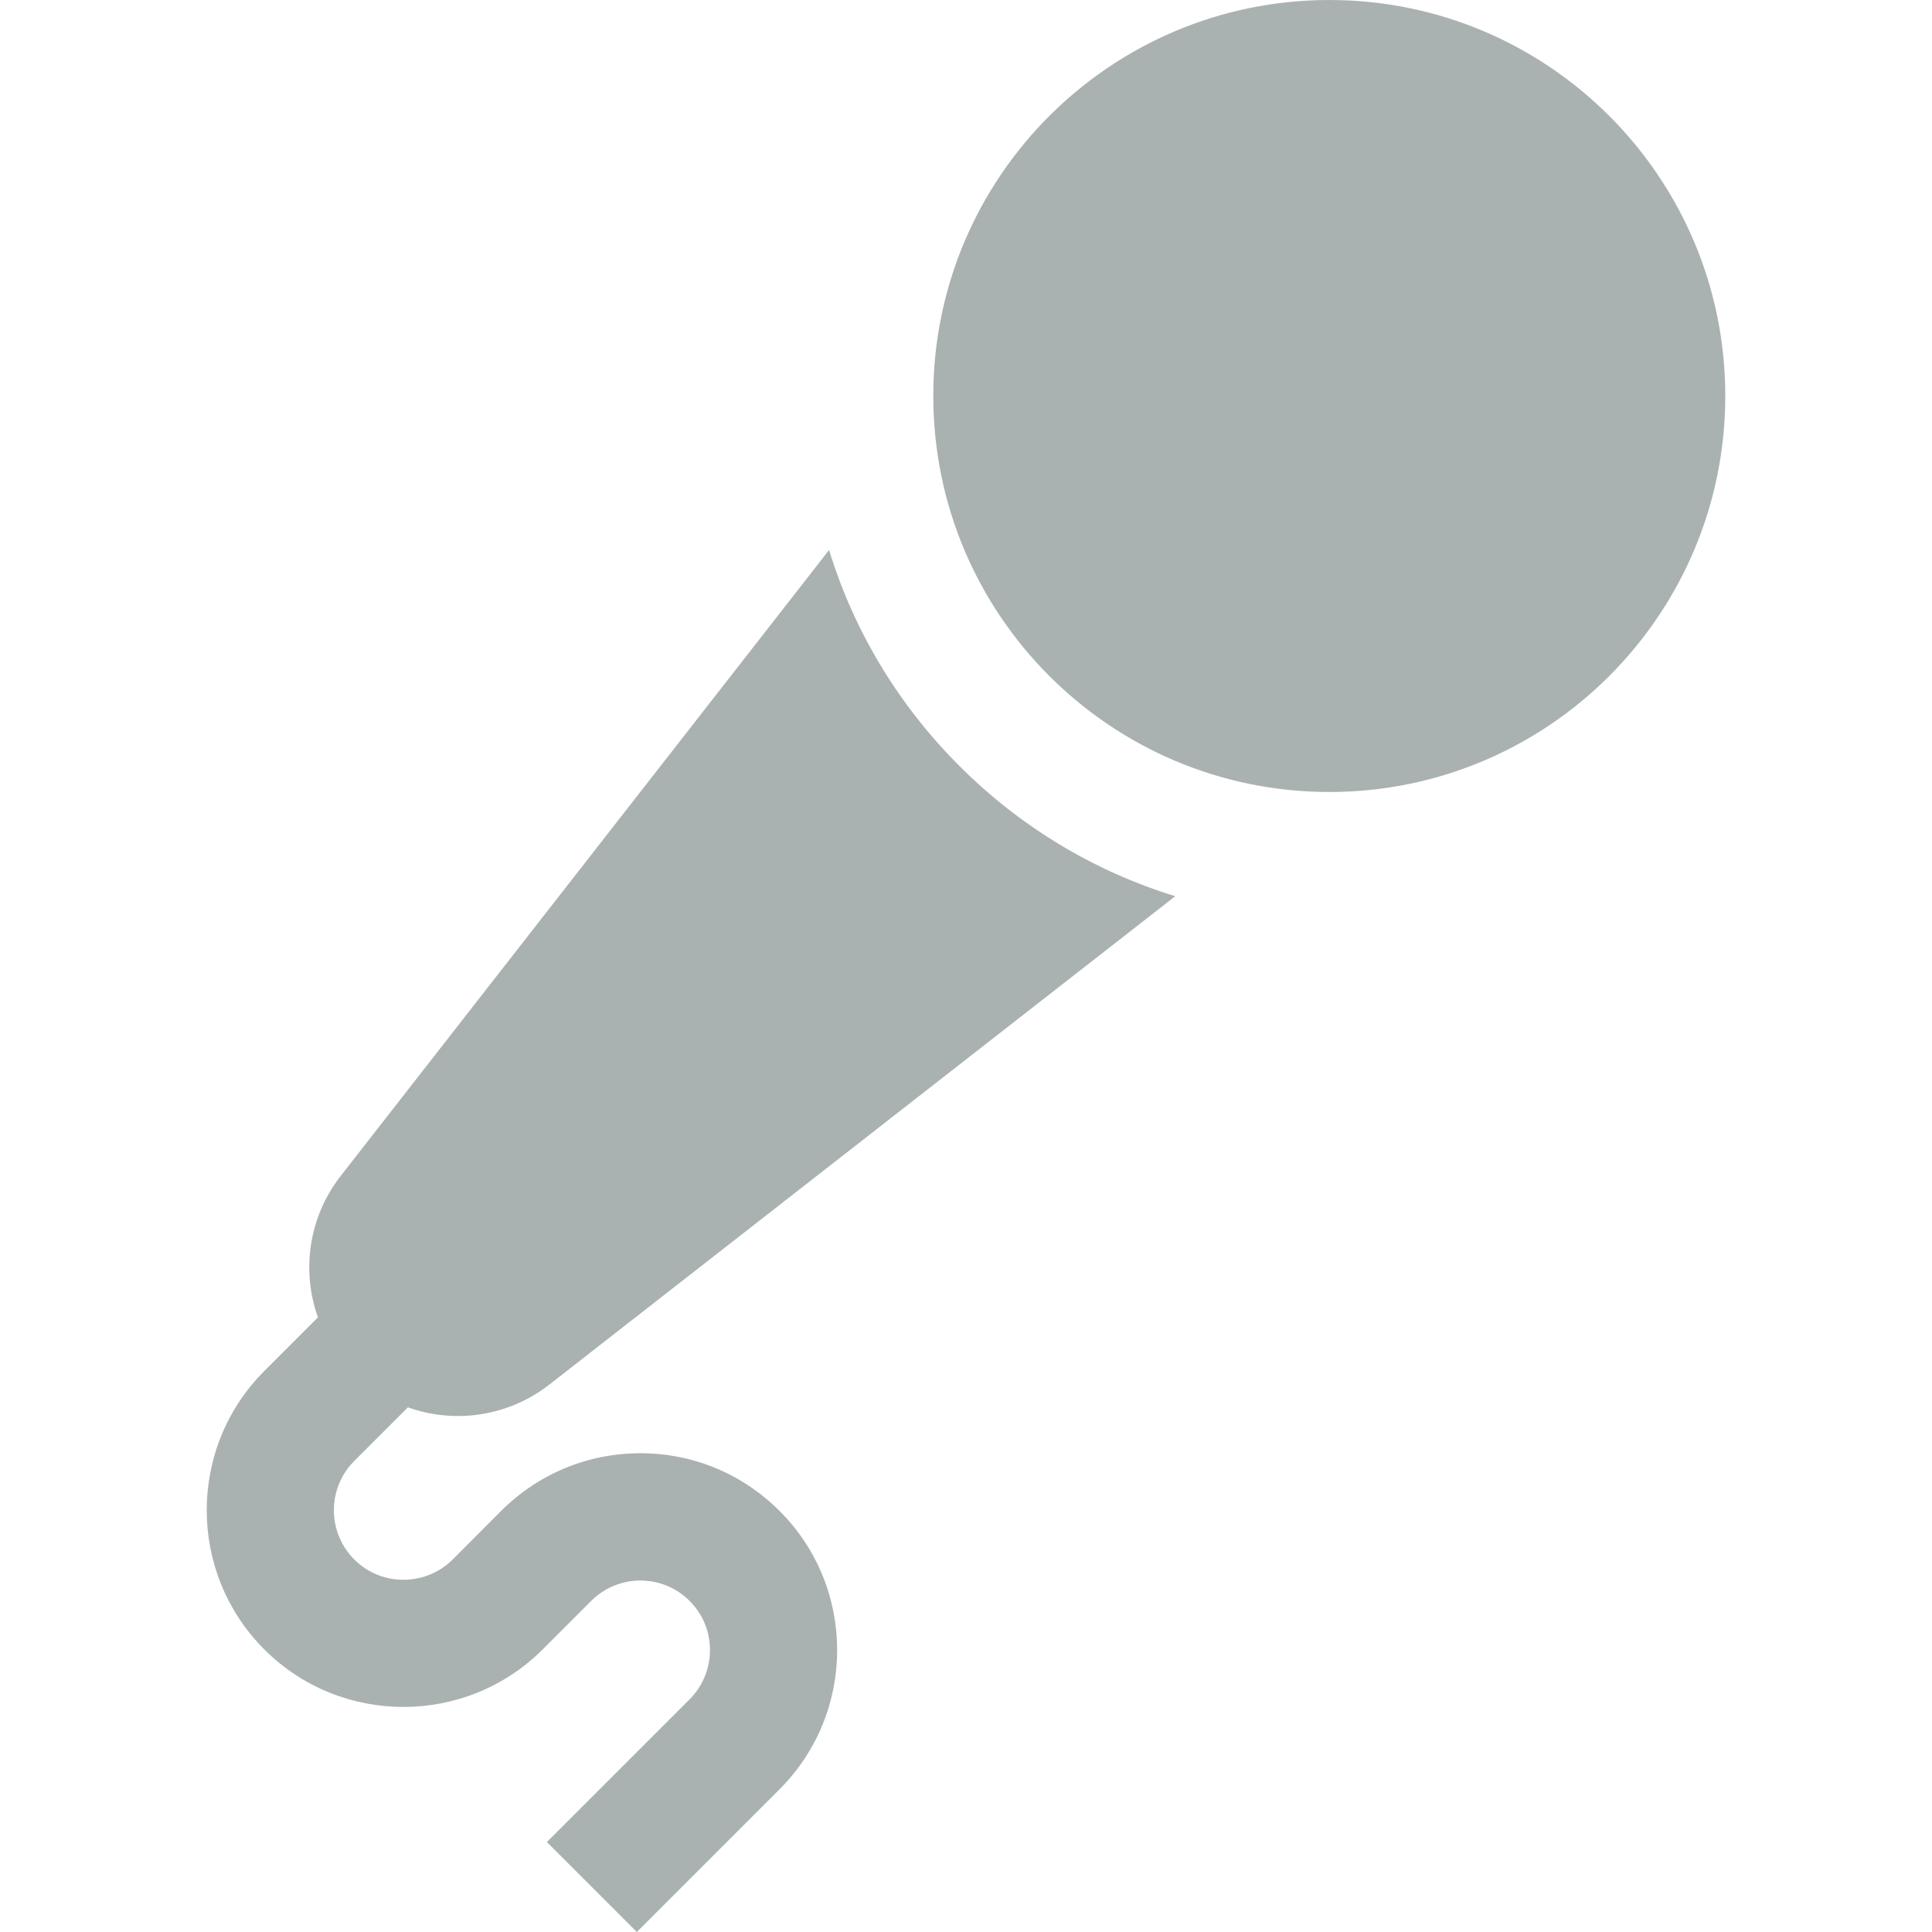
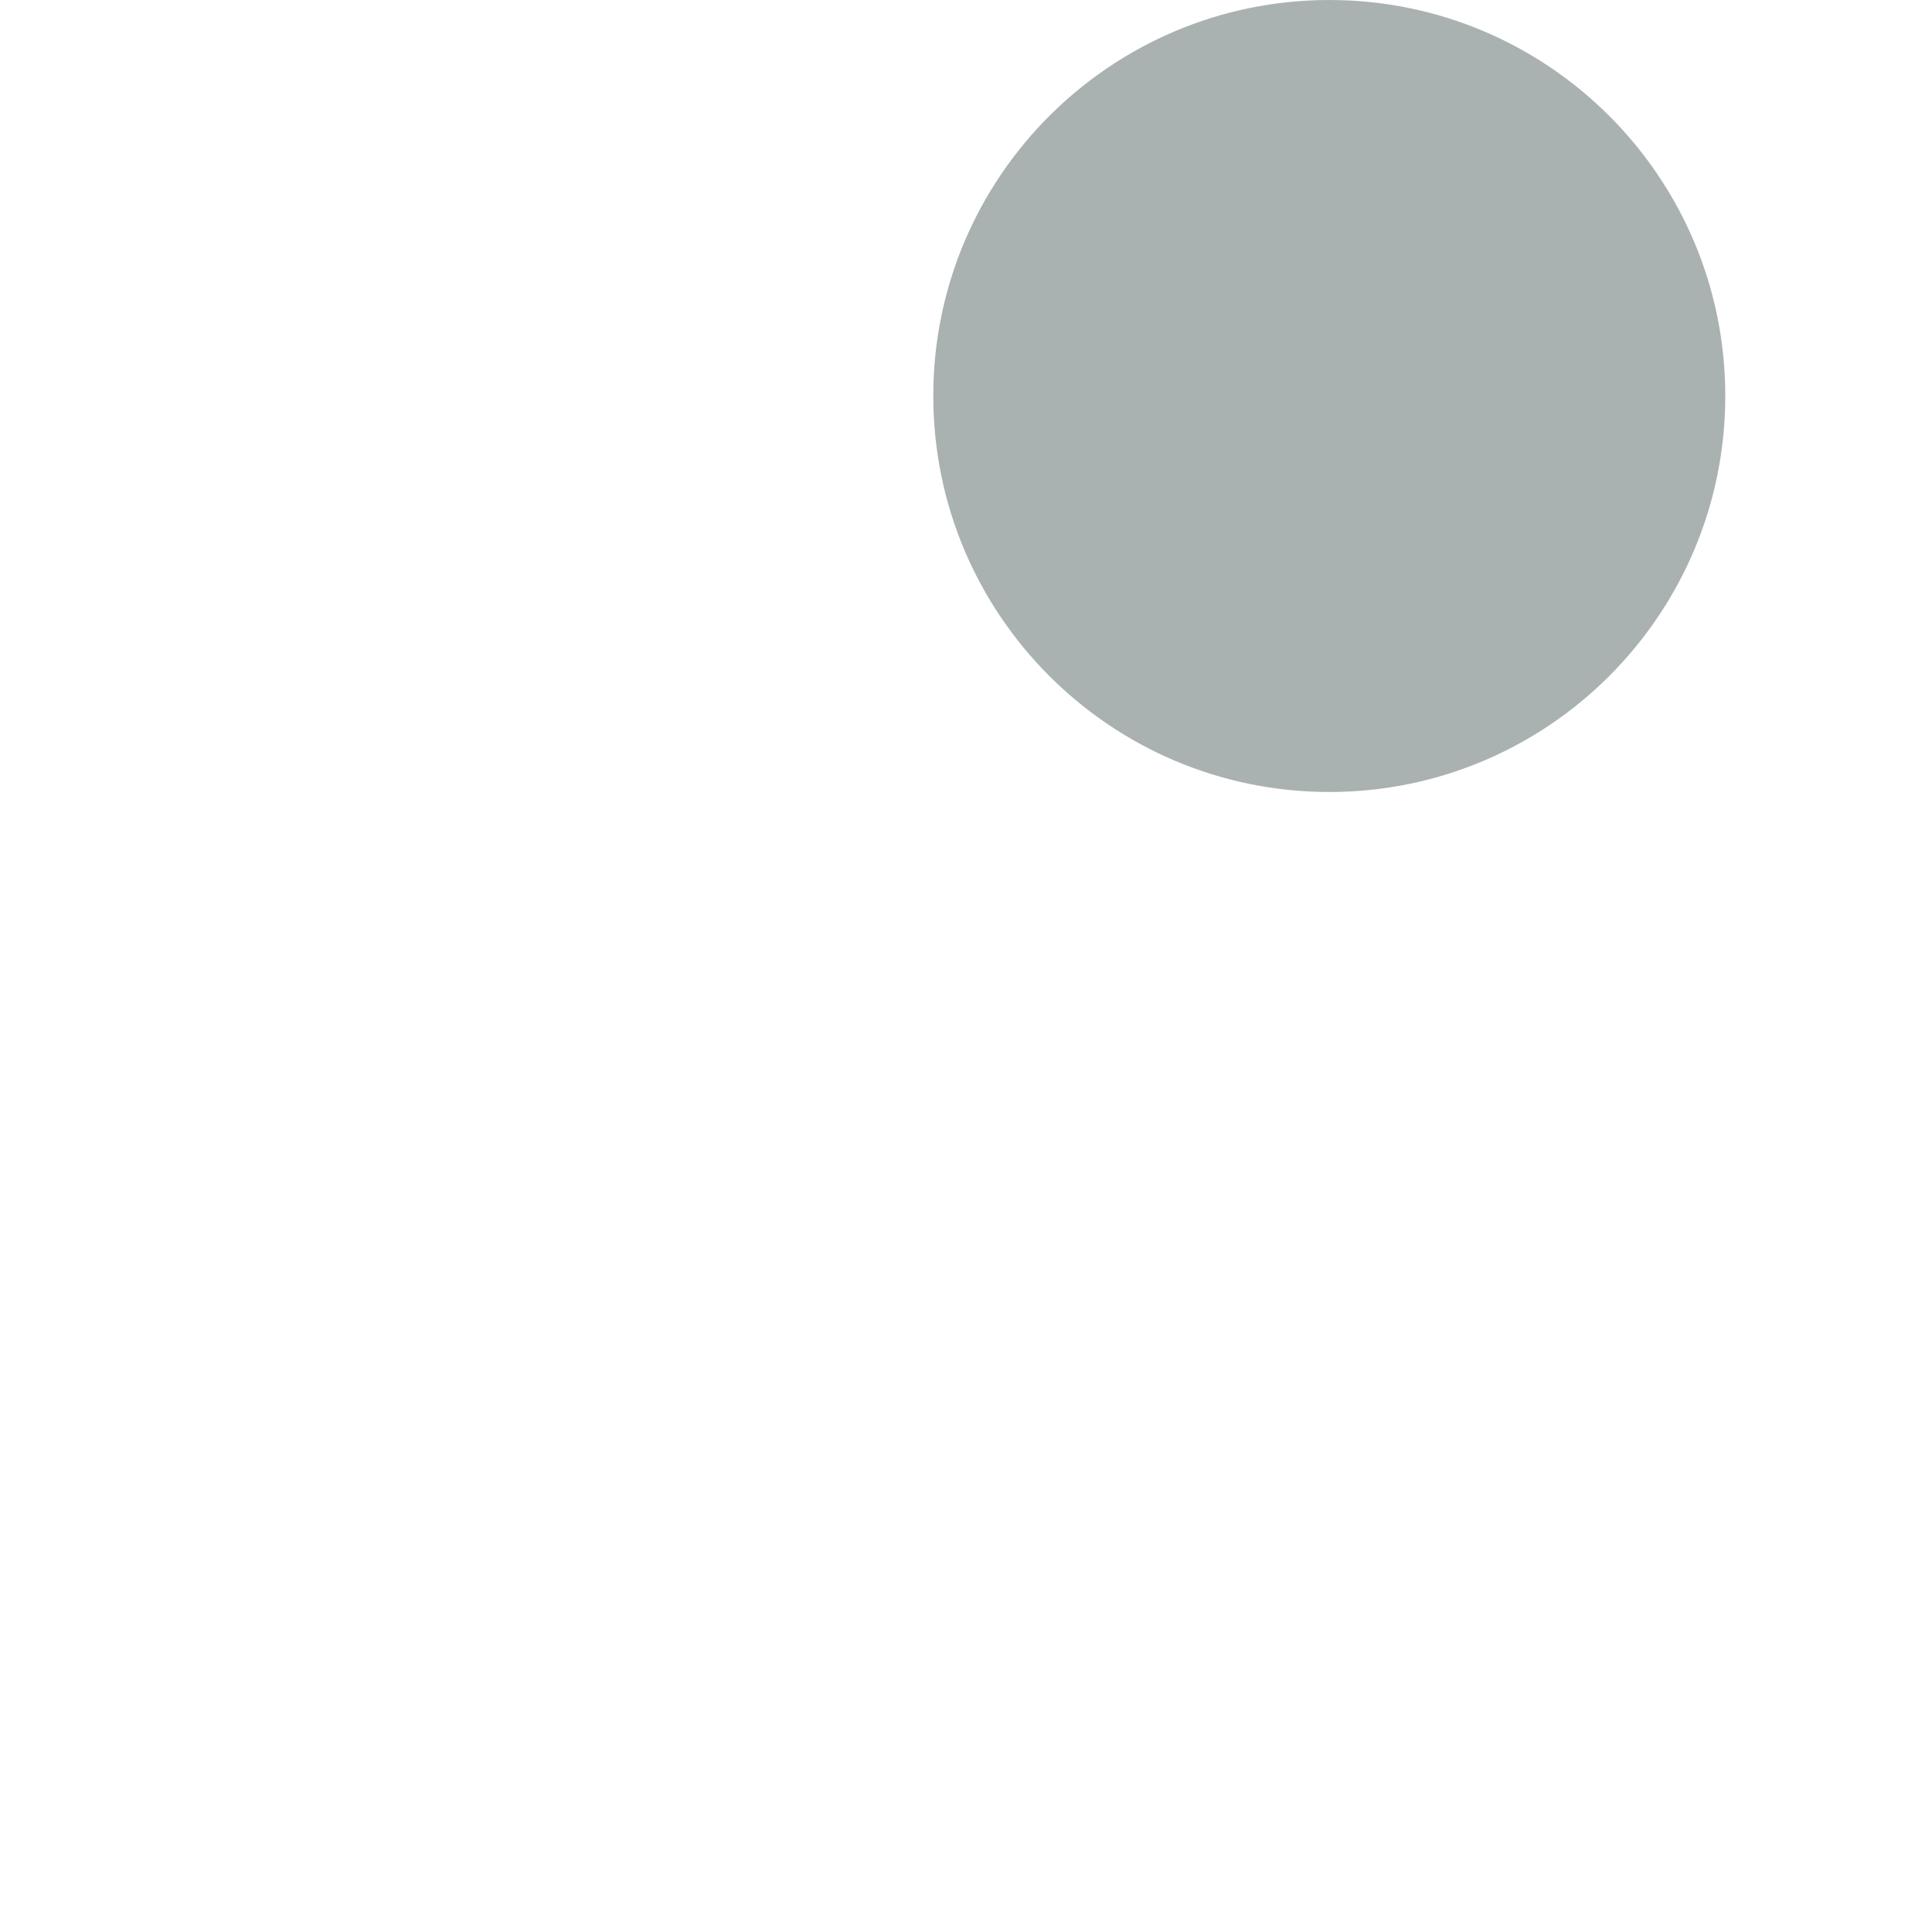
<svg xmlns="http://www.w3.org/2000/svg" width="16" height="16" viewBox="0 0 16 16" fill="none">
  <g clip-path="url(#clip0)">
    <path d="M11.009 6.559C12.82 6.559 14.288 5.09 14.288 3.279C14.288 1.468 12.82 0 11.009 0C9.198 0 7.729 1.468 7.729 3.279C7.729 5.09 9.198 6.559 11.009 6.559Z" fill="#AAB2B1" />
-     <path d="M5.304 12.035C4.868 12.035 4.459 12.205 4.151 12.512L3.749 12.915C3.524 13.139 3.158 13.139 2.934 12.915C2.709 12.69 2.709 12.324 2.934 12.099L3.378 11.655C3.764 11.793 4.208 11.733 4.55 11.466L9.733 7.422C9.065 7.217 8.453 6.851 7.945 6.343C7.437 5.835 7.071 5.223 6.866 4.555L2.822 9.738C2.555 10.08 2.495 10.524 2.633 10.91L2.189 11.354C1.553 11.99 1.553 13.024 2.189 13.66C2.824 14.295 3.858 14.295 4.494 13.66L4.896 13.258C5.121 13.033 5.486 13.033 5.711 13.258C5.936 13.482 5.936 13.848 5.711 14.073L4.529 15.255L5.274 16L6.456 14.818C7.092 14.182 7.092 13.148 6.456 12.513C6.148 12.205 5.739 12.035 5.304 12.035Z" fill="#AAB2B1" />
  </g>
  <defs>
    <clipPath id="clip0">
      <rect width="16" height="16" fill="white" />
    </clipPath>
  </defs>
</svg>